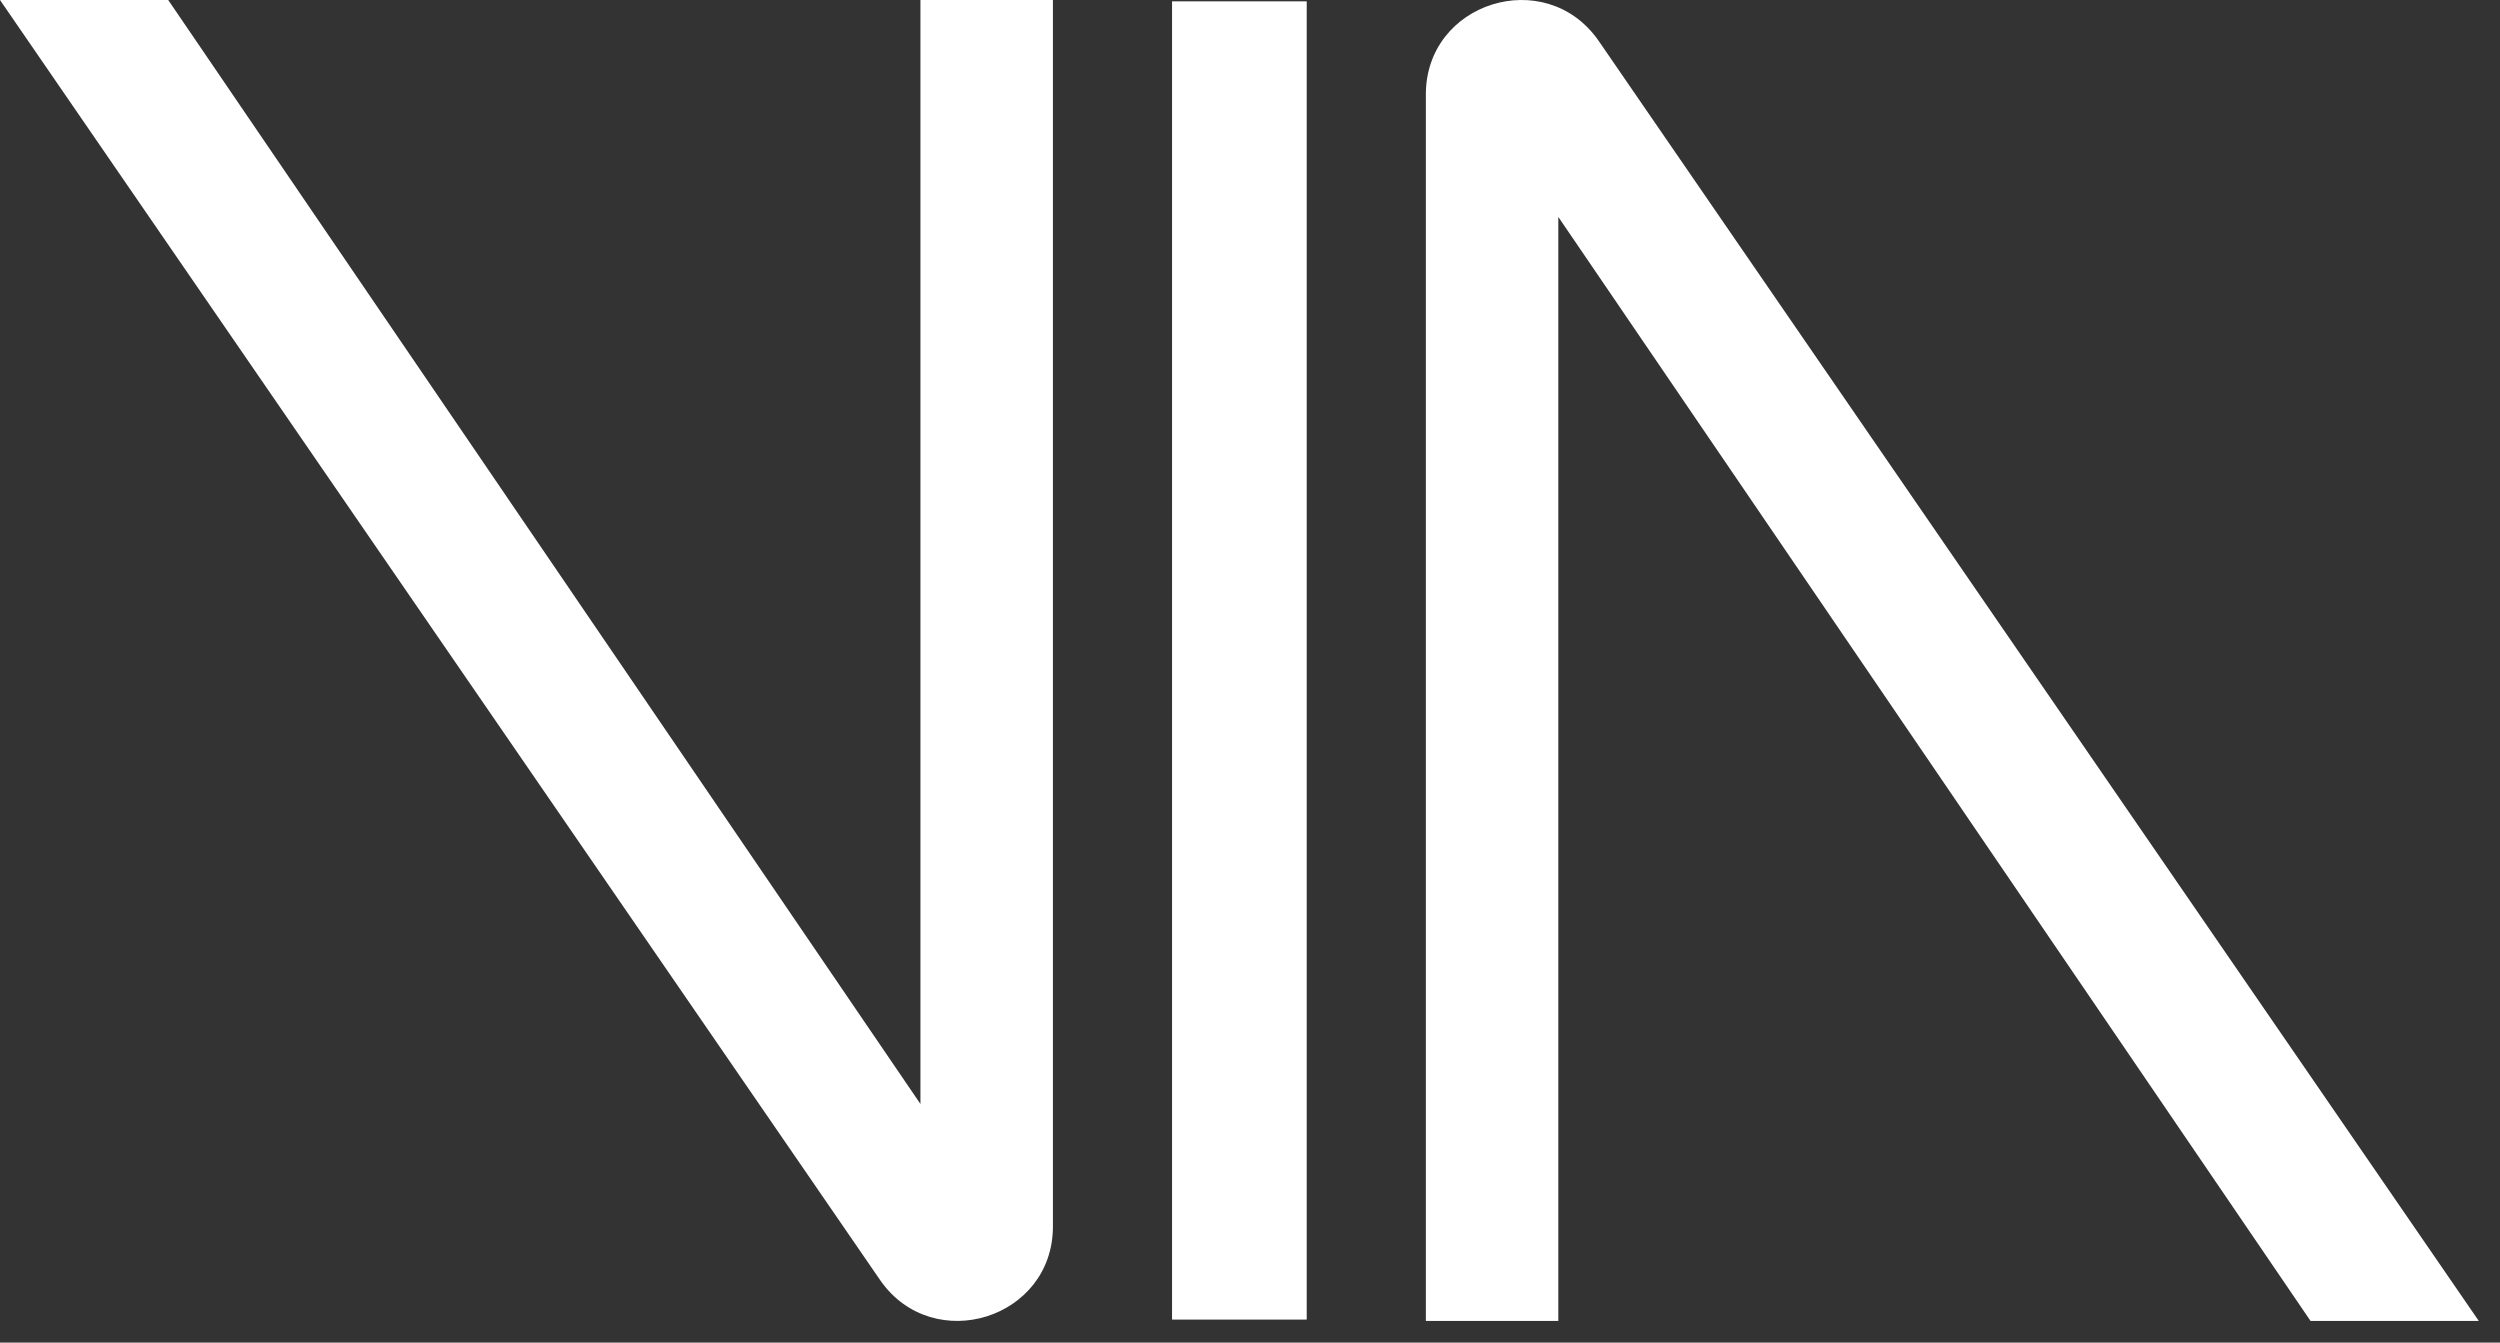
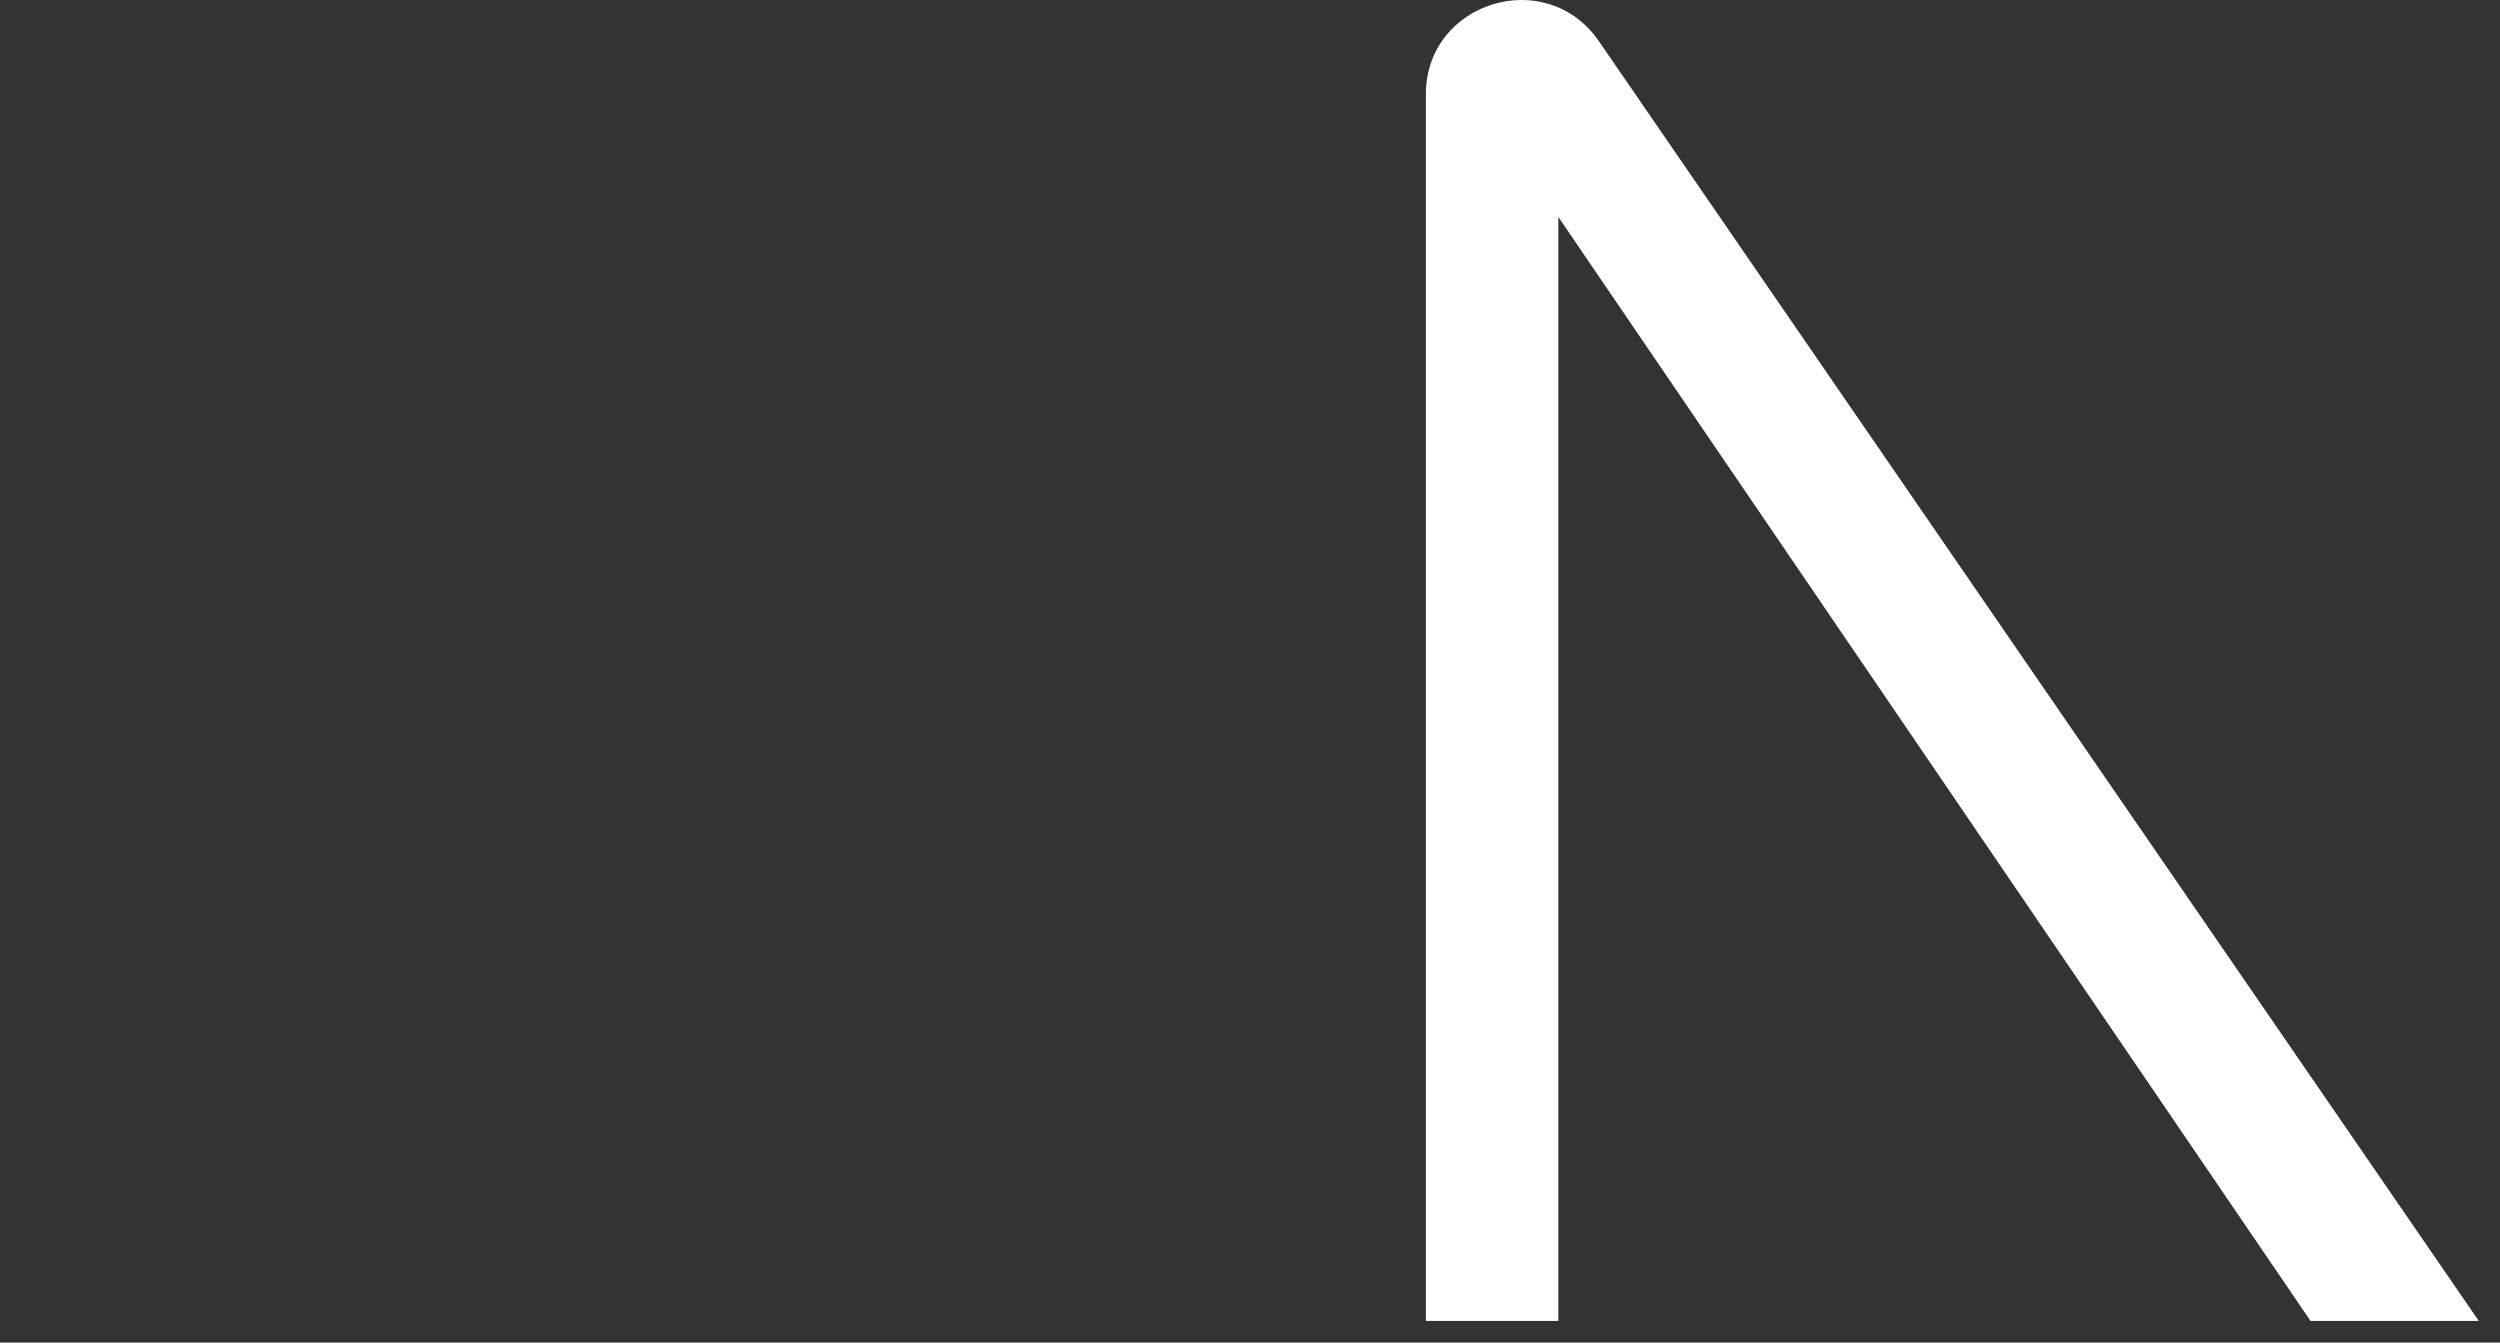
<svg xmlns="http://www.w3.org/2000/svg" width="108" height="58" viewBox="0 0 108 58" fill="none">
  <rect x="0" y="0" width="108" height="58" fill="#333333" stroke="none" />
  <g id="icon white">
-     <path d="M38.048 55.338C40.335 58.567 45.486 56.971 45.486 52.985V0H39.763V47.692L7.267 0H0L37.995 55.261L38.048 55.338Z" fill="white" />
-     <path d="M56.45 0.058V57.006H50.633L50.633 0.058L56.45 0.058Z" fill="white" />
-     <path d="M69.034 1.726C66.748 -1.503 61.597 0.093 61.597 4.079V57.064H67.319V9.371L99.815 57.064H107.083L69.088 1.803L69.034 1.726Z" fill="white" />
+     <path d="M69.034 1.726C66.748 -1.503 61.597 0.093 61.597 4.079V57.064H67.319V9.371L99.815 57.064H107.083L69.088 1.803L69.034 1.726" fill="white" />
  </g>
</svg>